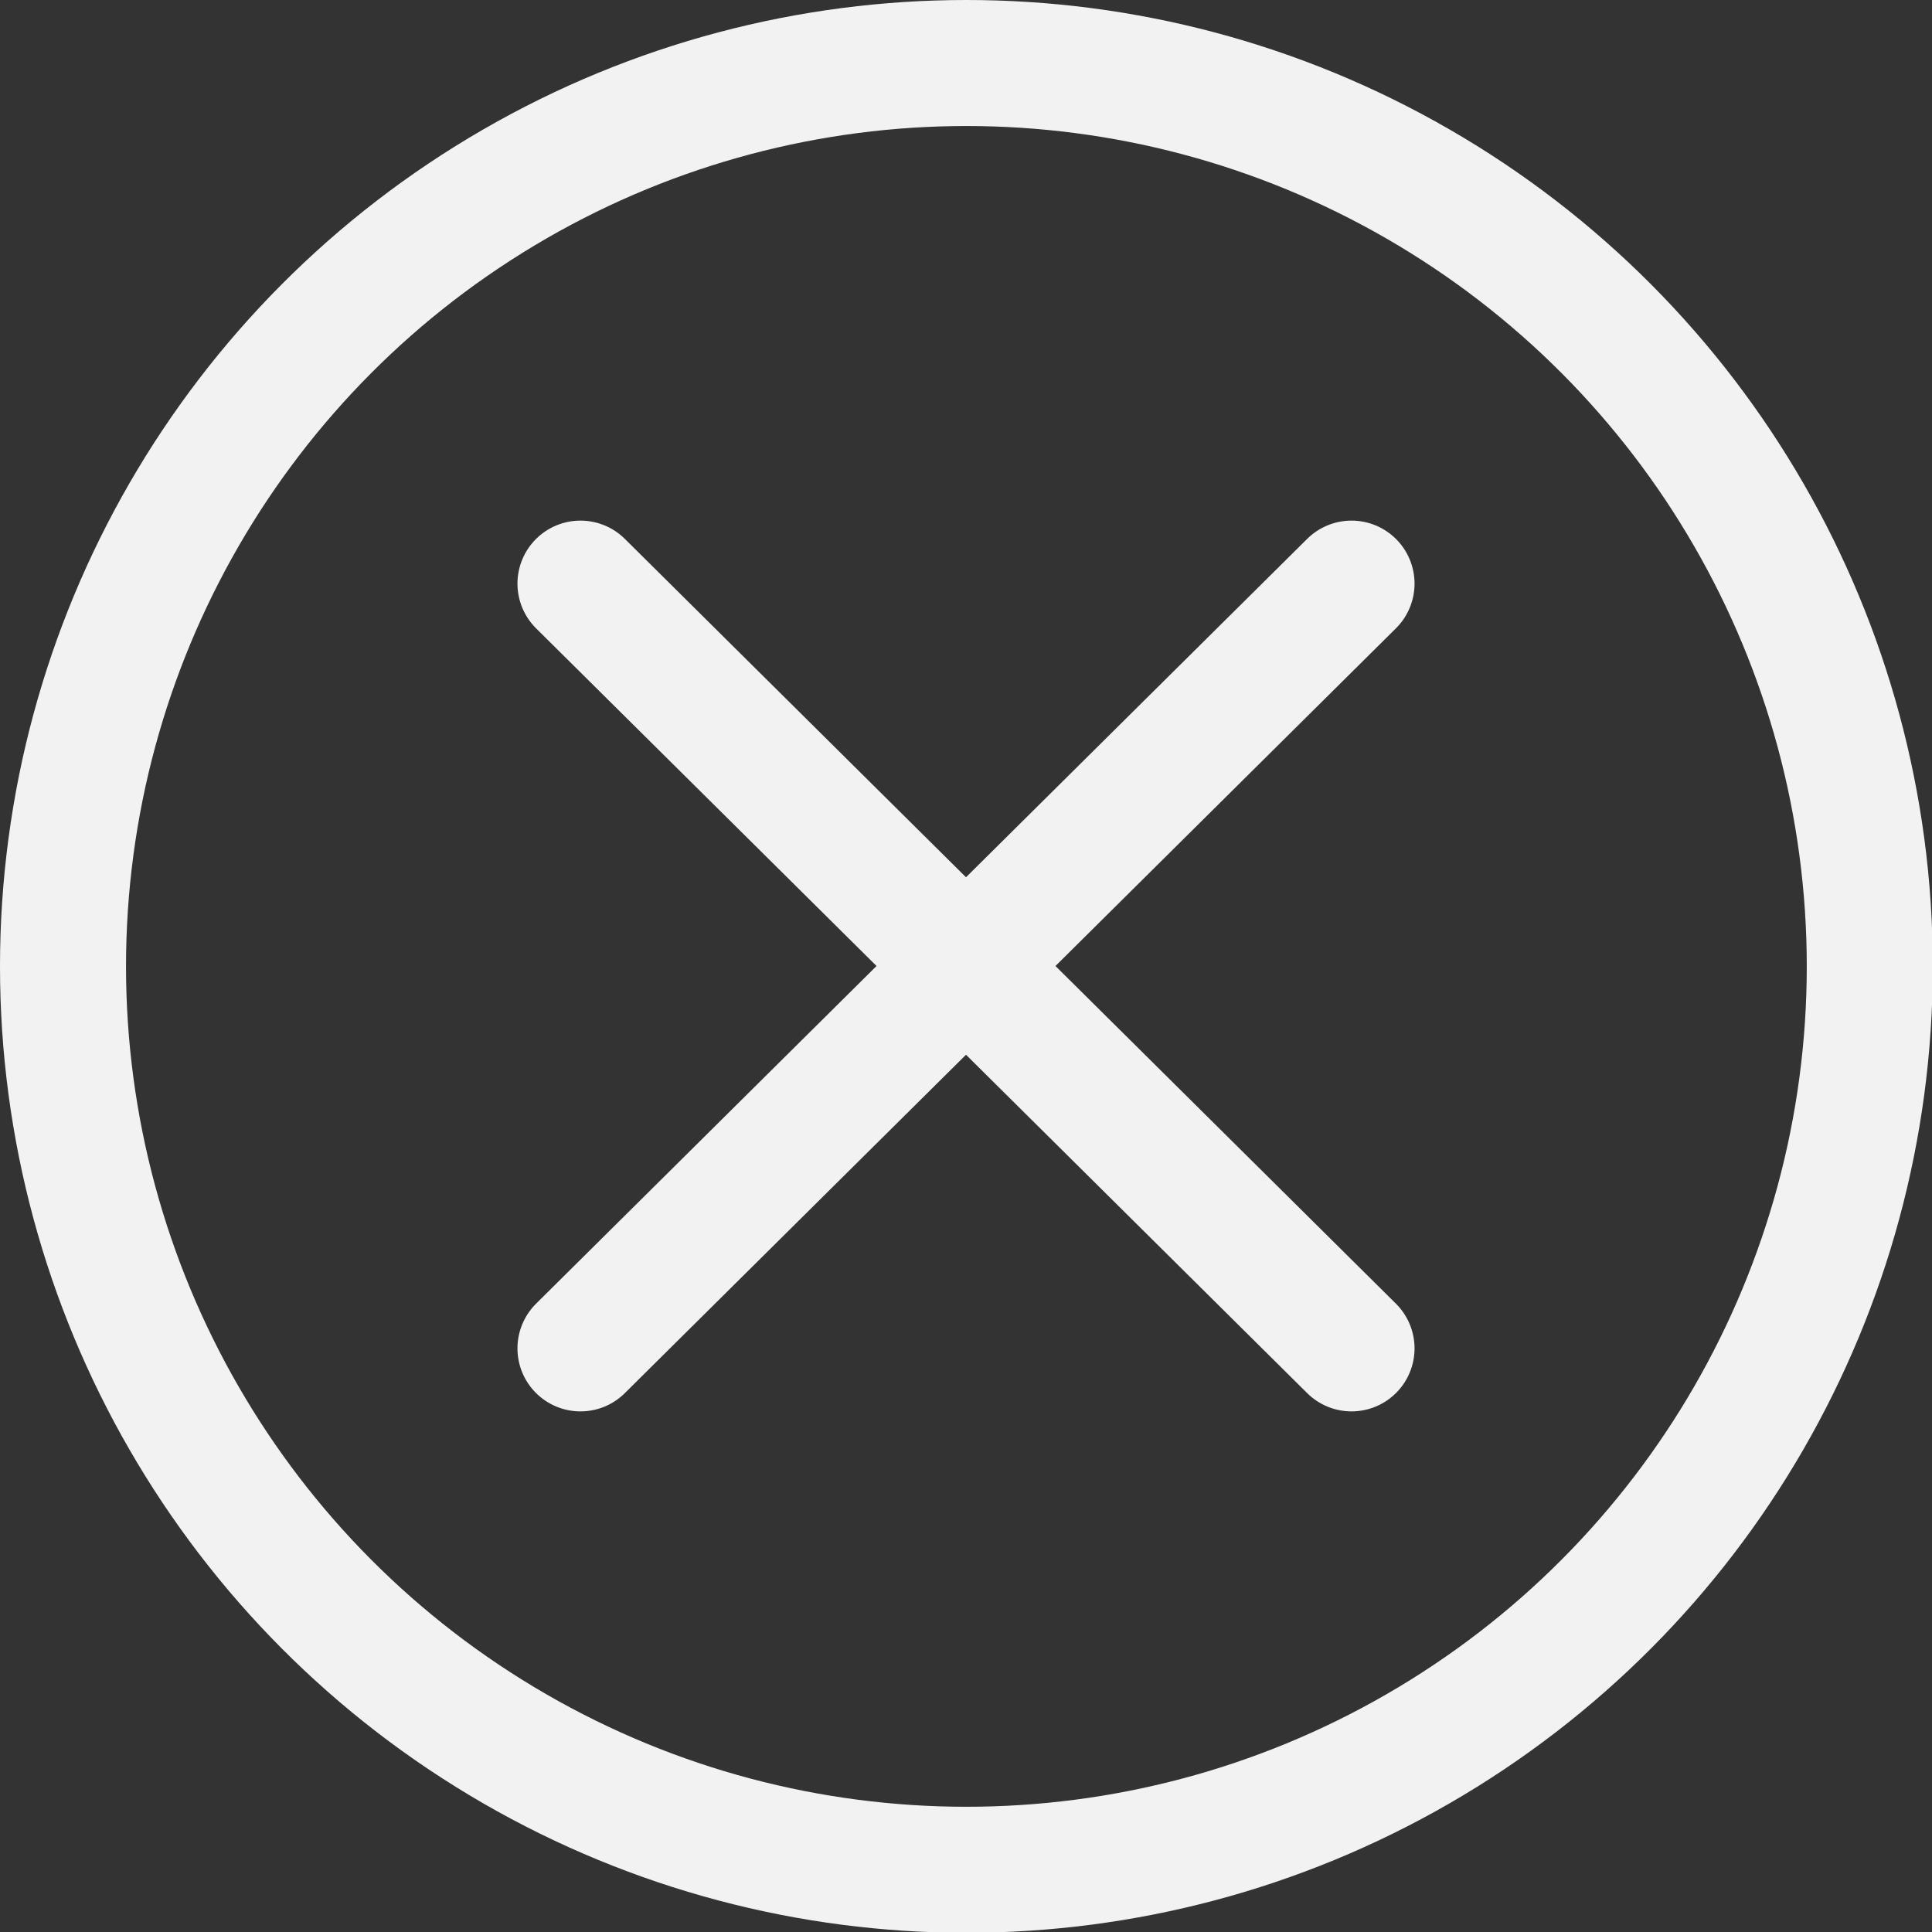
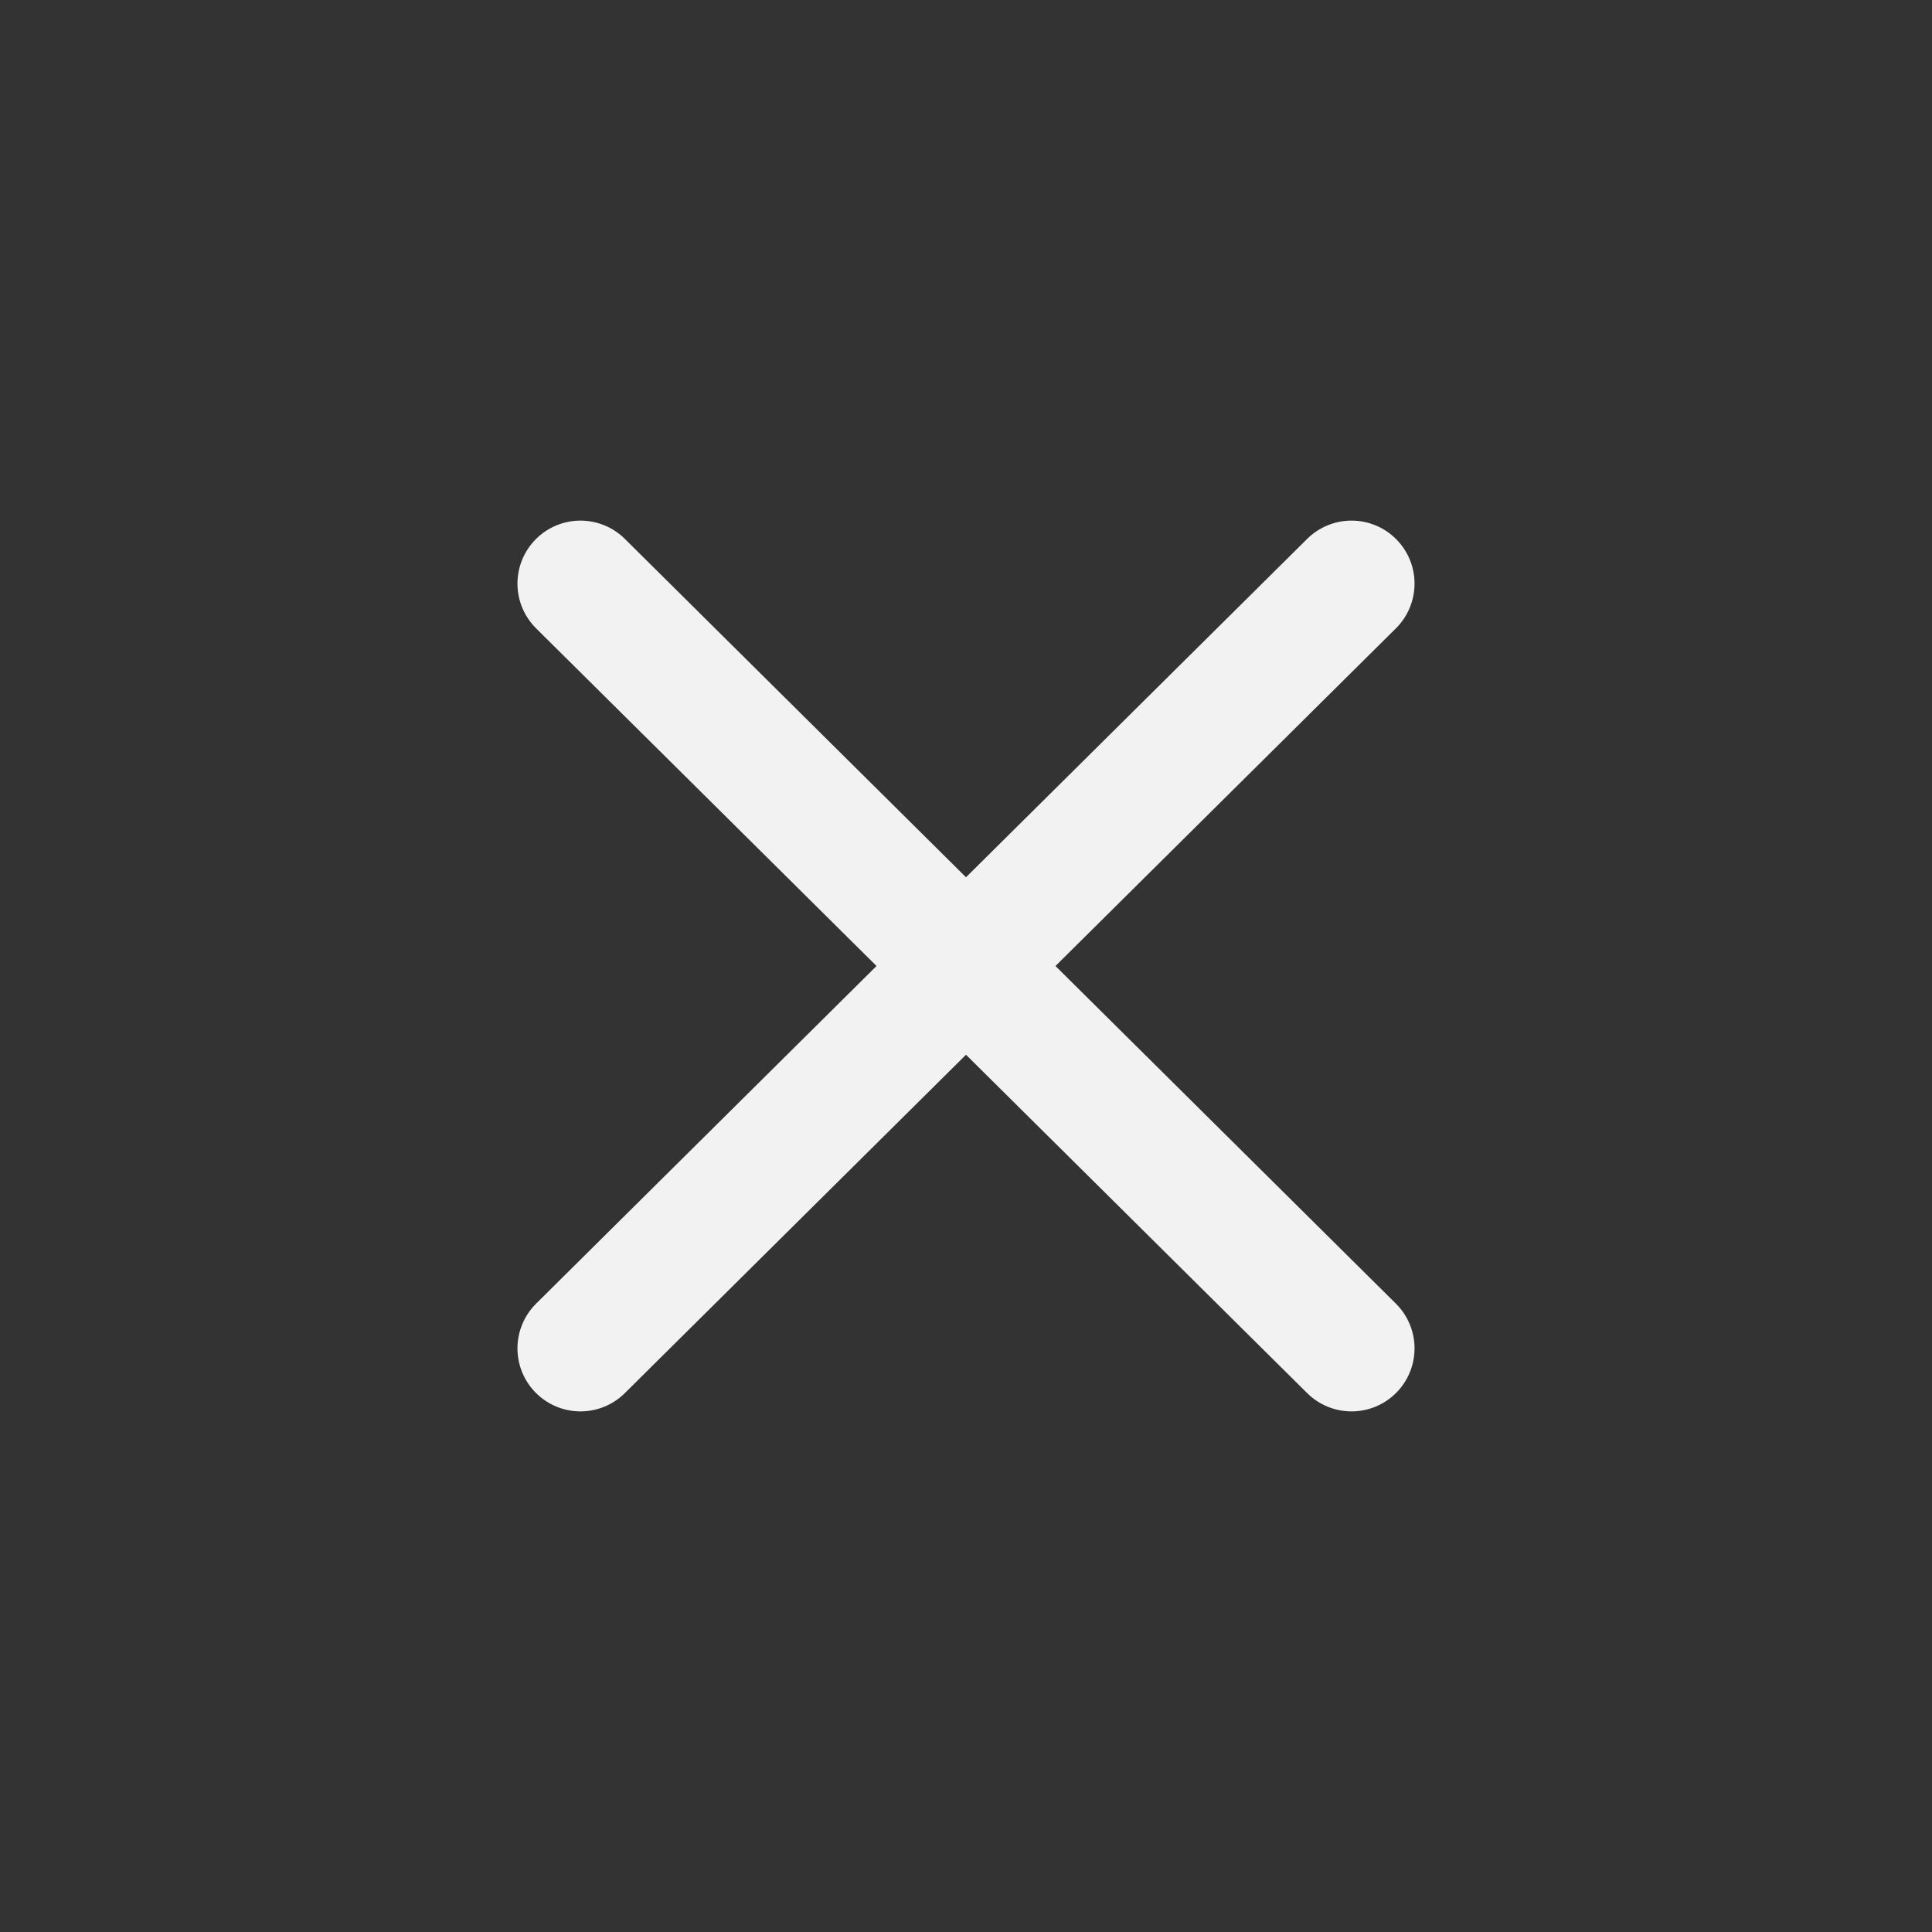
<svg xmlns="http://www.w3.org/2000/svg" width="8.65mm" height="8.65mm" viewBox="0 0 24.53 24.53">
  <rect x="0" y="0" width="24.53" height="24.53" fill="#333333" stroke="none" />
  <defs>
    <style>
      .cls-1 {
        fill: none;
        stroke: #f2f2f2;
        stroke-linecap: round;
        stroke-linejoin: round;
        stroke-width: 1.6px;
      }
    </style>
  </defs>
  <g id="Calque_1" data-name="Calque 1" />
  <g id="Calque_2" data-name="Calque 2">
    <g id="Calque_1-2" data-name="Calque 1">
      <g>
        <g>
          <line class="cls-1" x1="7.37" y1="7.41" x2="17.16" y2="17.12" />
          <line class="cls-1" x1="17.16" y1="7.41" x2="7.37" y2="17.12" />
        </g>
-         <circle class="cls-1" cx="12.27" cy="12.27" r="11.47" />
      </g>
    </g>
  </g>
</svg>